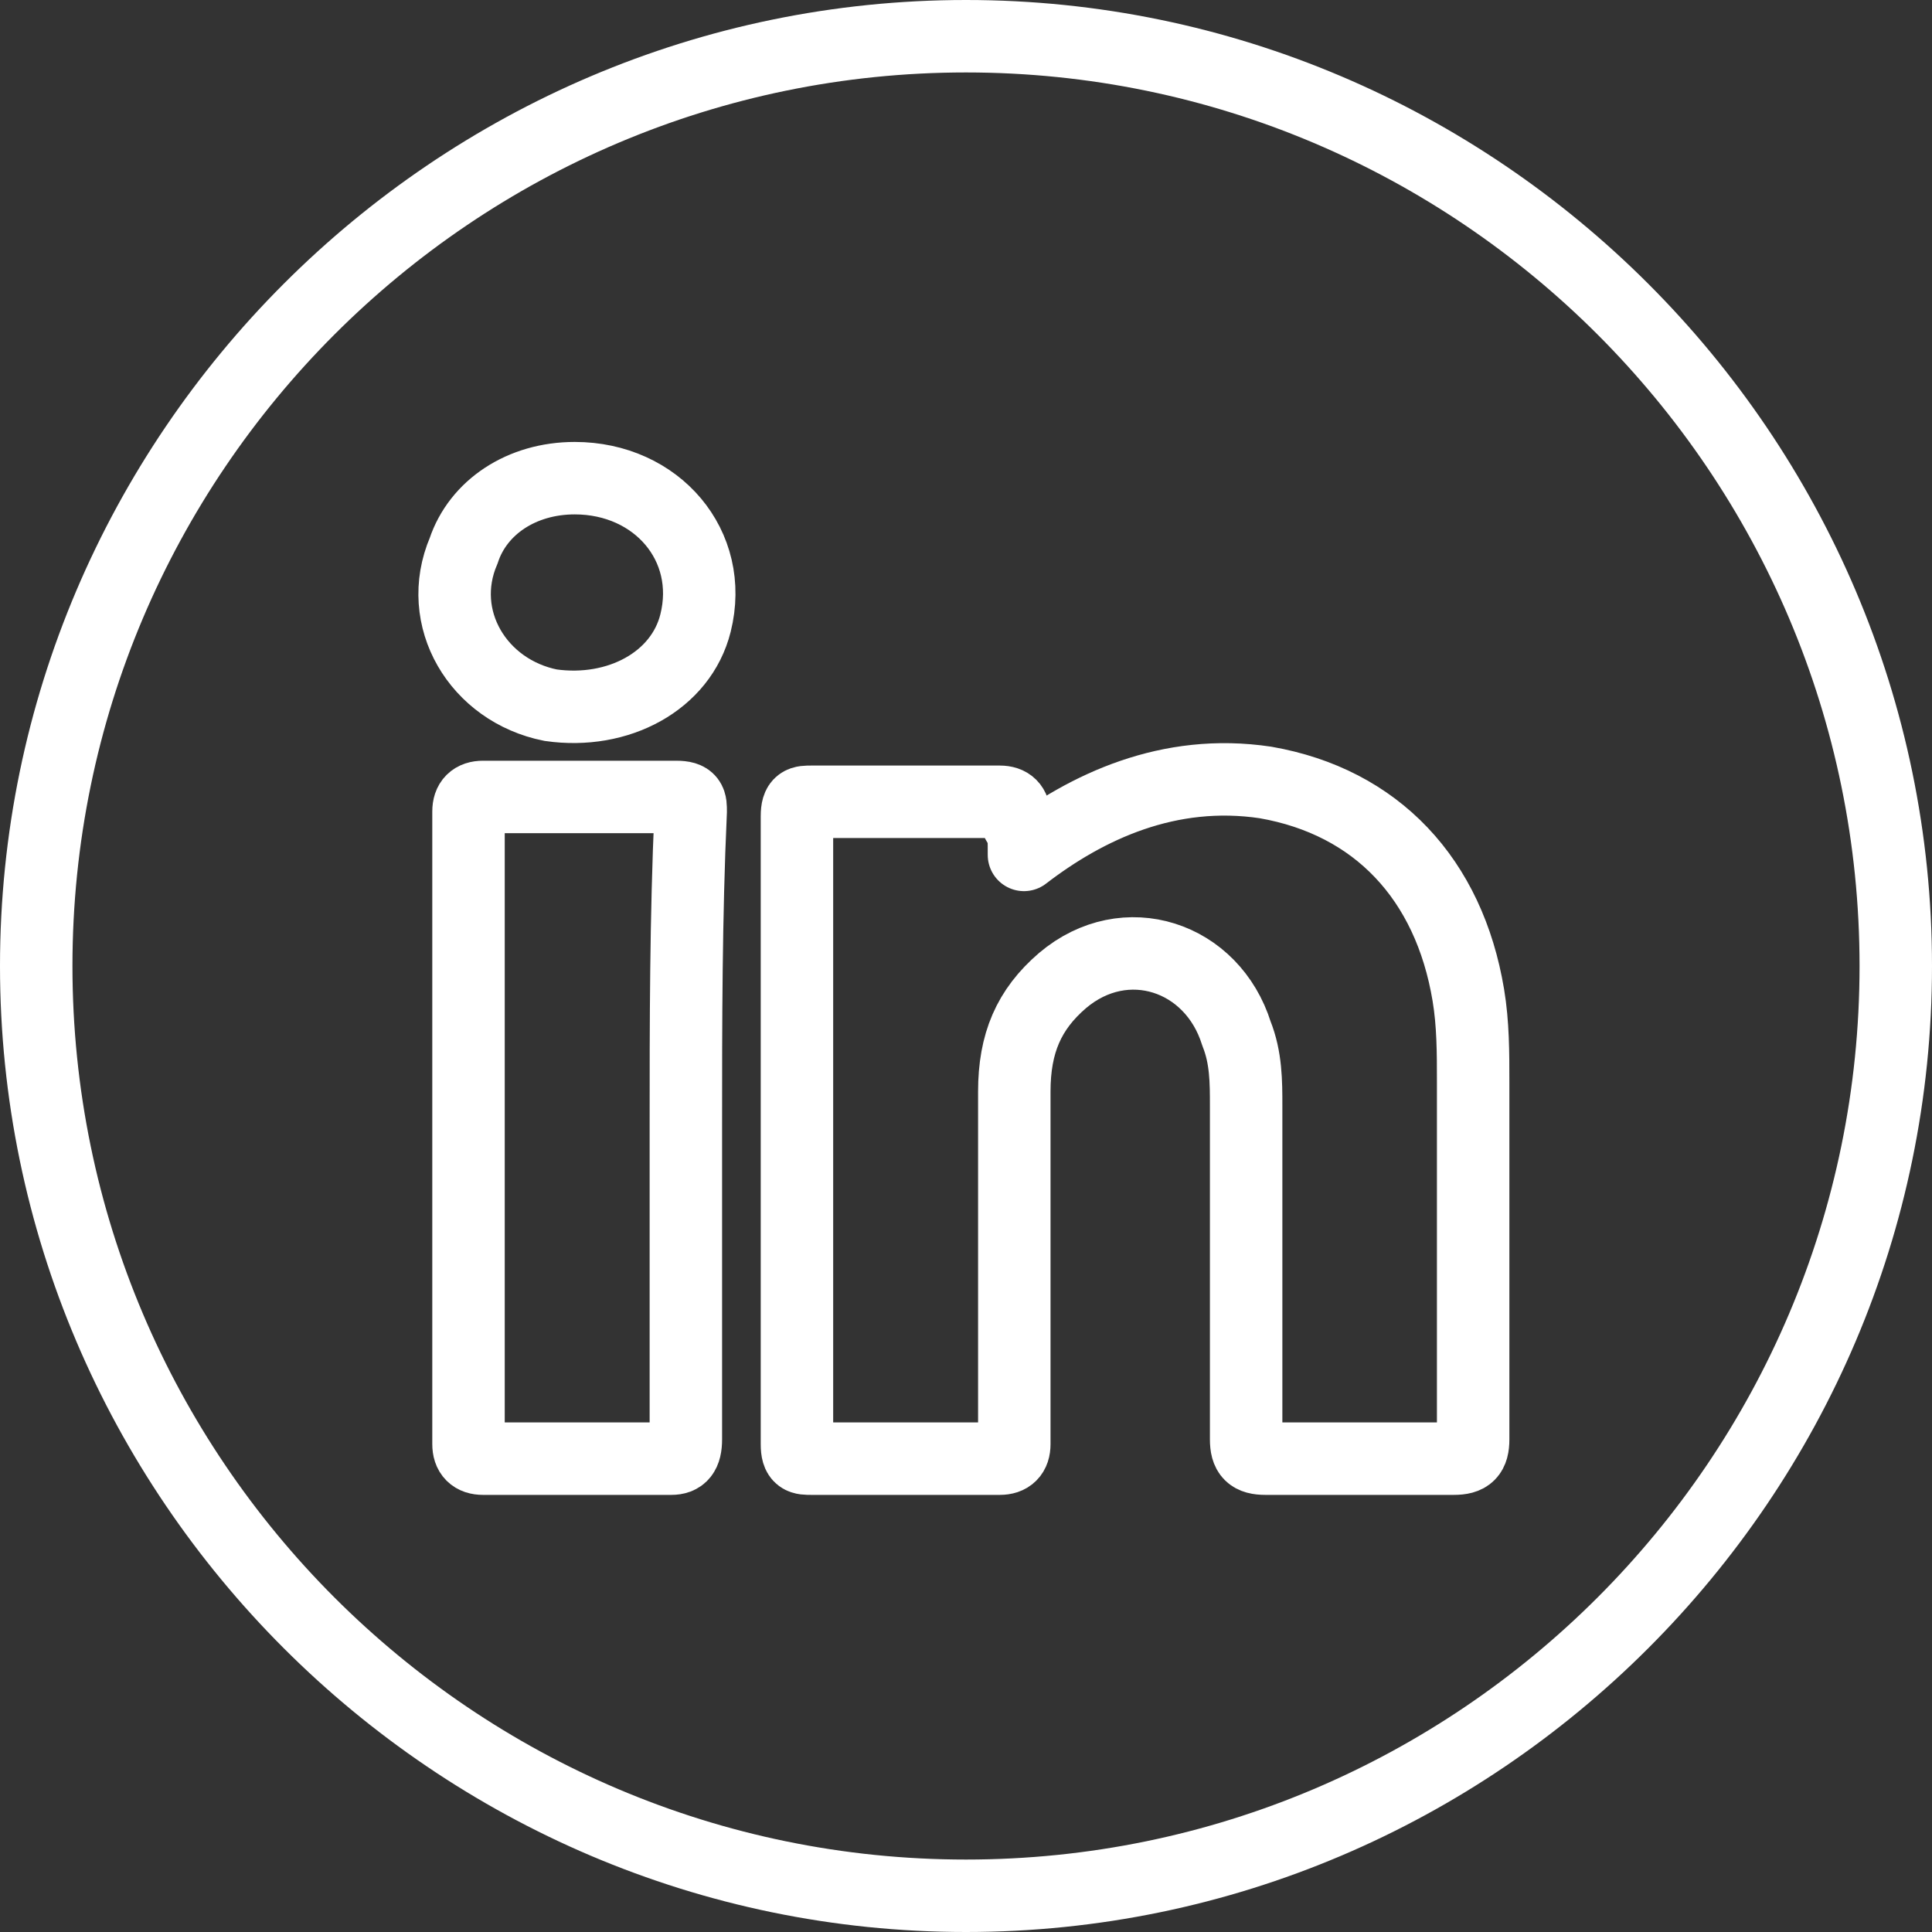
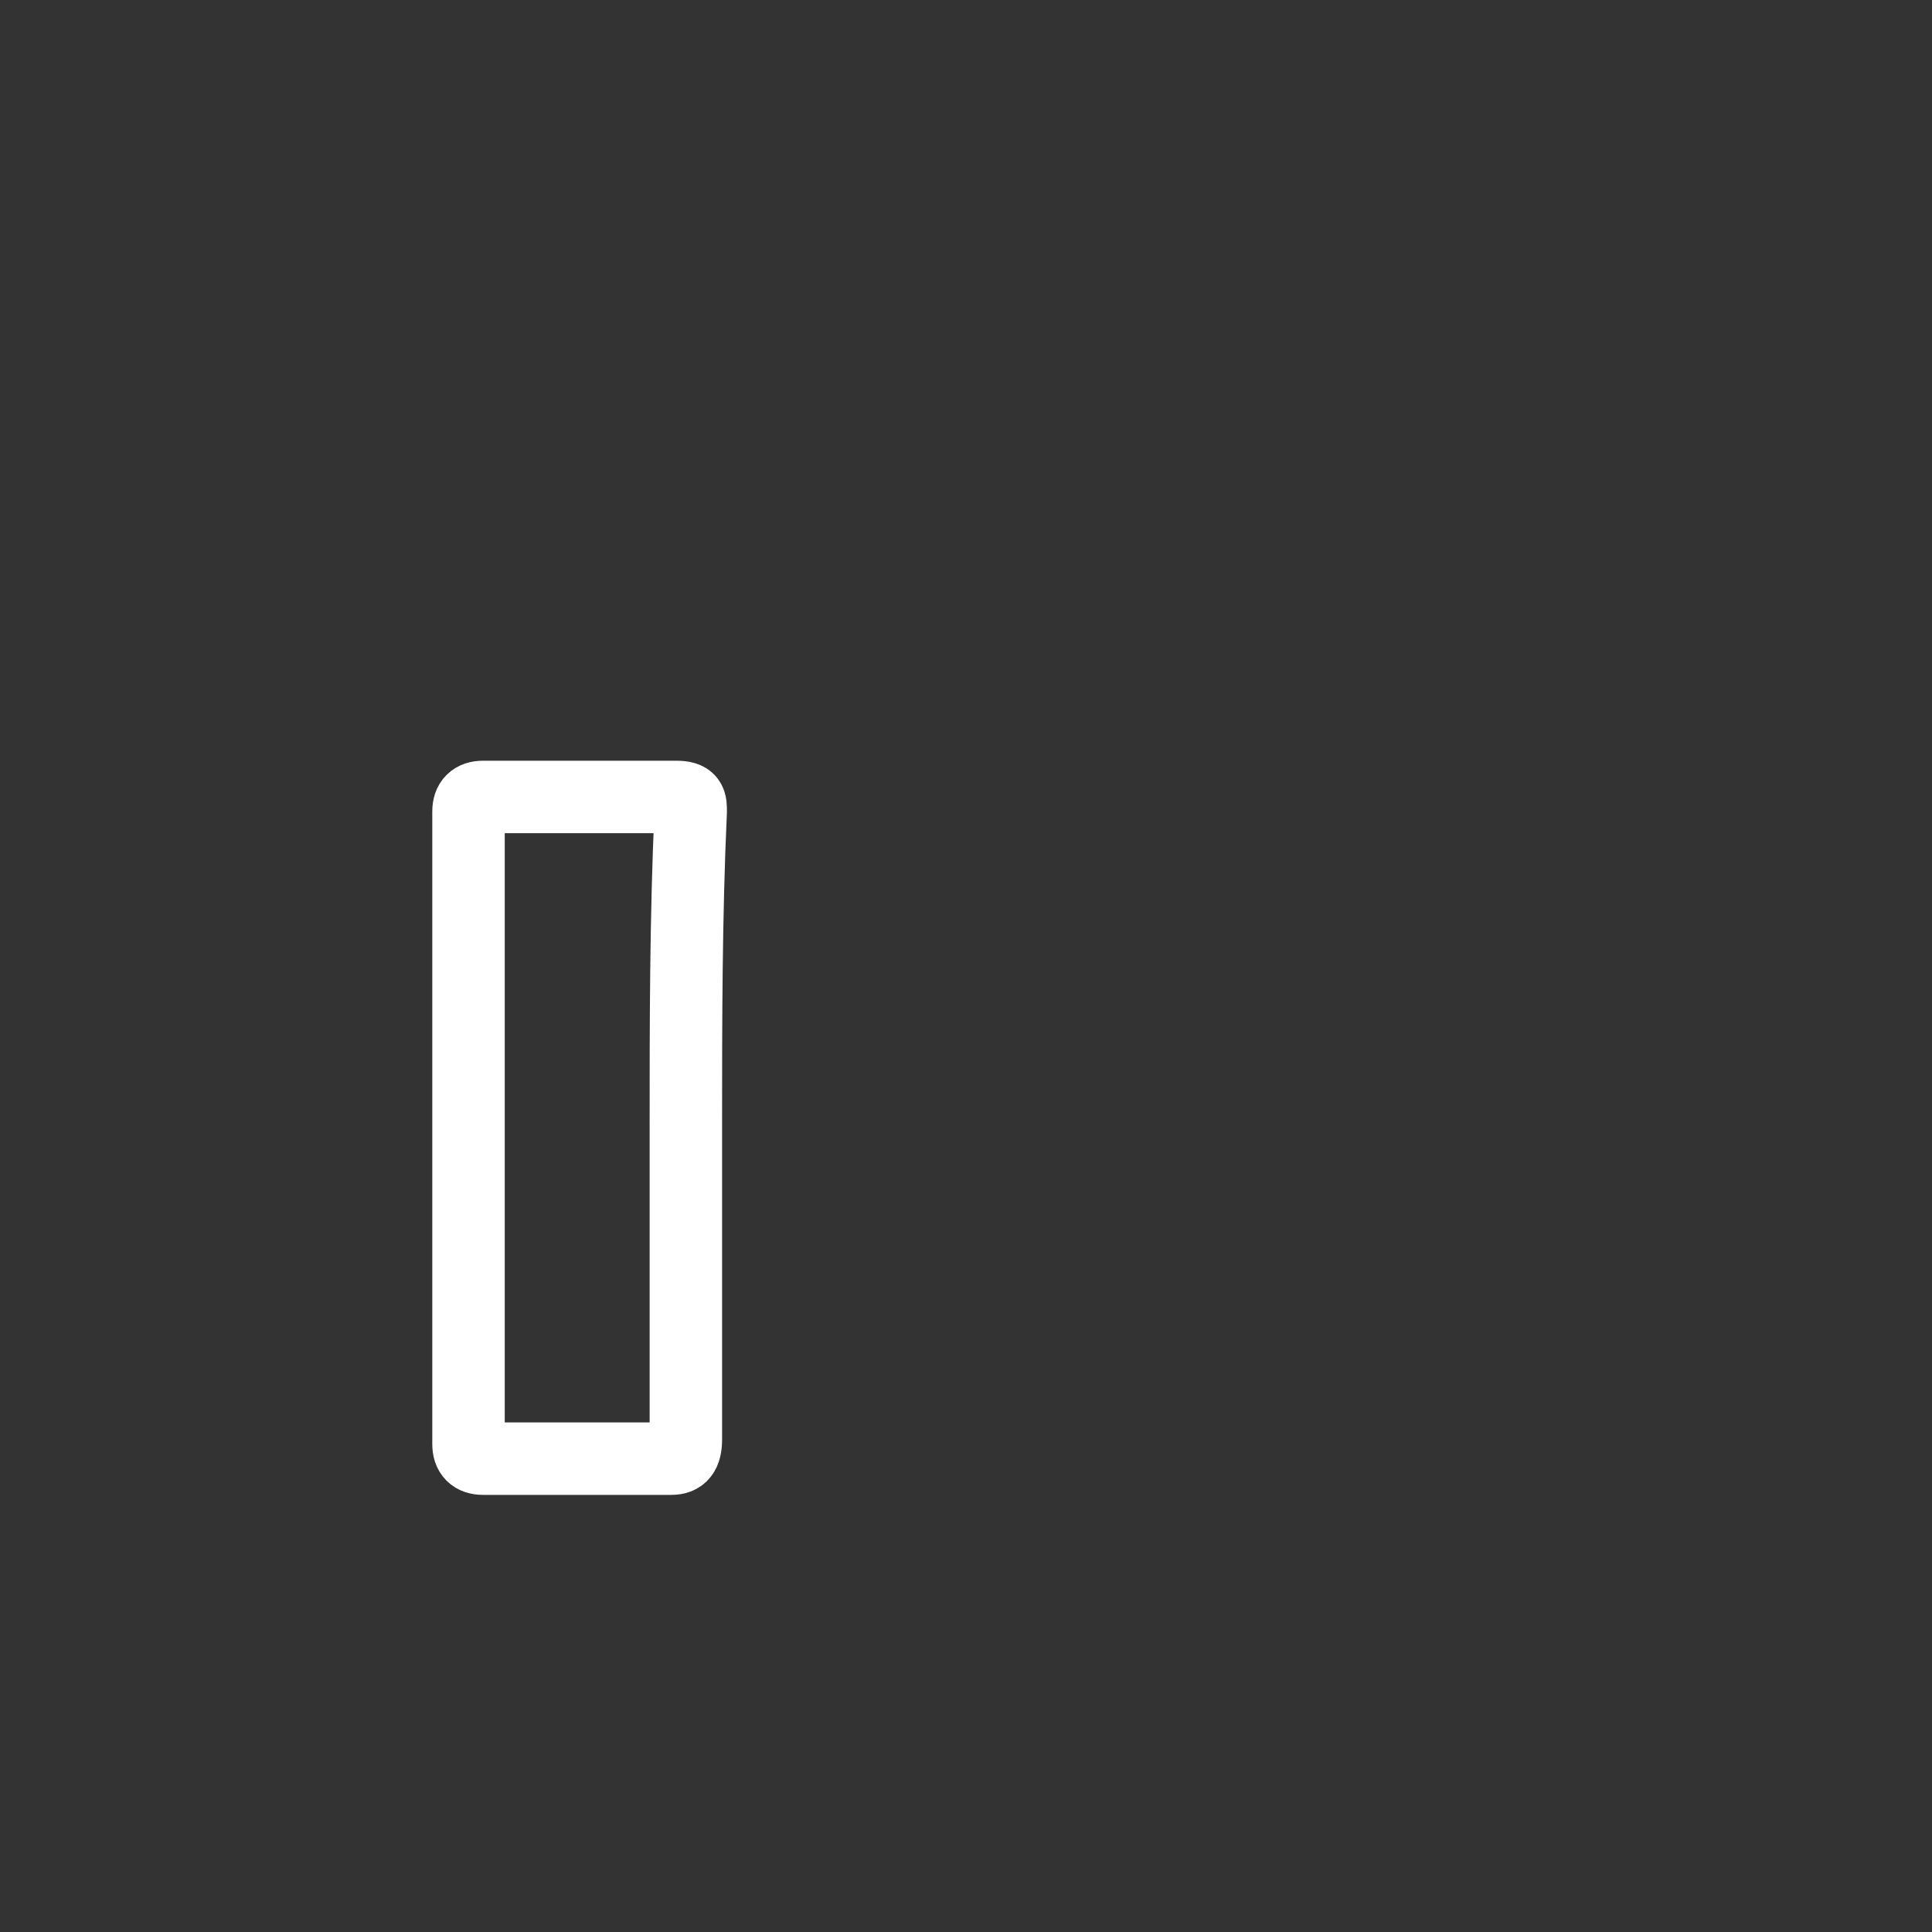
<svg xmlns="http://www.w3.org/2000/svg" version="1.1" id="Calque_1" x="0px" y="0px" viewBox="0 0 40 40" style="enable-background:new 0 0 40 40;" xml:space="preserve">
  <rect x="0" y="0" width="40" height="40" fill="#333333" stroke="none" />
  <style type="text/css">
	.st0{fill:#FFFFFF;}
	.st1{fill-rule:evenodd;clip-rule:evenodd;fill:none;stroke:#FFFFFF;stroke-width:1.5;stroke-linejoin:round;stroke-miterlimit:10;}
	.st2{fill-rule:evenodd;clip-rule:evenodd;fill:none;stroke:#FFFFFF;stroke-width:1.5;stroke-miterlimit:10;}
</style>
  <g id="XMLID_1695_">
    <g>
-       <path class="st0" d="M20,1.5c10.2,0,18.5,8.3,18.5,18.5c0,10.2-8.3,18.5-18.5,18.5S1.5,30.2,1.5,20C1.5,9.8,9.8,1.5,20,1.5 M20,0    C9,0,0,9,0,20s9,20,20,20c11,0,20-9,20-20S31,0,20,0L20,0z" />
-     </g>
+       </g>
  </g>
  <g>
    <g>
-       <path class="st1" d="M21.2,17.7C21.3,17.6,21.2,17.7,21.2,17.7c1.3-1,3-1.8,5-1.5c2.3,0.4,3.8,2,4.2,4.4c0.1,0.6,0.1,1.2,0.1,1.8    c0,2.5,0,4.9,0,7.4c0,0.3-0.1,0.4-0.4,0.4c-1.3,0-2.6,0-3.9,0c-0.3,0-0.4-0.1-0.4-0.4c0-2.3,0-4.6,0-6.9c0-0.5,0-1-0.2-1.5    c-0.5-1.6-2.3-2.2-3.6-1.1c-0.7,0.6-1,1.3-1,2.3c0,2.2,0,4.3,0,6.5c0,0.3,0,0.6,0,0.8c0,0.2-0.1,0.3-0.3,0.3c-1.3,0-2.6,0-3.9,0    c-0.2,0-0.3,0-0.3-0.3c0-1.9,0-3.9,0-5.8c0-2.4,0-4.8,0-7.2c0-0.3,0.1-0.3,0.3-0.3c1.3,0,2.6,0,3.9,0c0.2,0,0.3,0.1,0.3,0.3    C21.2,17.3,21.2,17.1,21.2,17.7z" />
      <path class="st2" d="M14.2,23.3c0,2.2,0,4.3,0,6.5c0,0.3-0.1,0.4-0.3,0.4c-1.3,0-2.6,0-3.9,0c-0.2,0-0.3-0.1-0.3-0.3    c0-4.4,0-8.7,0-13.1c0-0.2,0.1-0.3,0.3-0.3c1.3,0,2.6,0,4,0c0.3,0,0.3,0.1,0.3,0.3C14.2,19,14.2,21.2,14.2,23.3z" />
-       <path class="st2" d="M11.9,9.9c1.7,0,2.9,1.4,2.5,3c-0.3,1.2-1.6,1.9-3,1.7c-1.5-0.3-2.4-1.8-1.8-3.2C9.9,10.5,10.8,9.9,11.9,9.9z    " />
    </g>
  </g>
</svg>